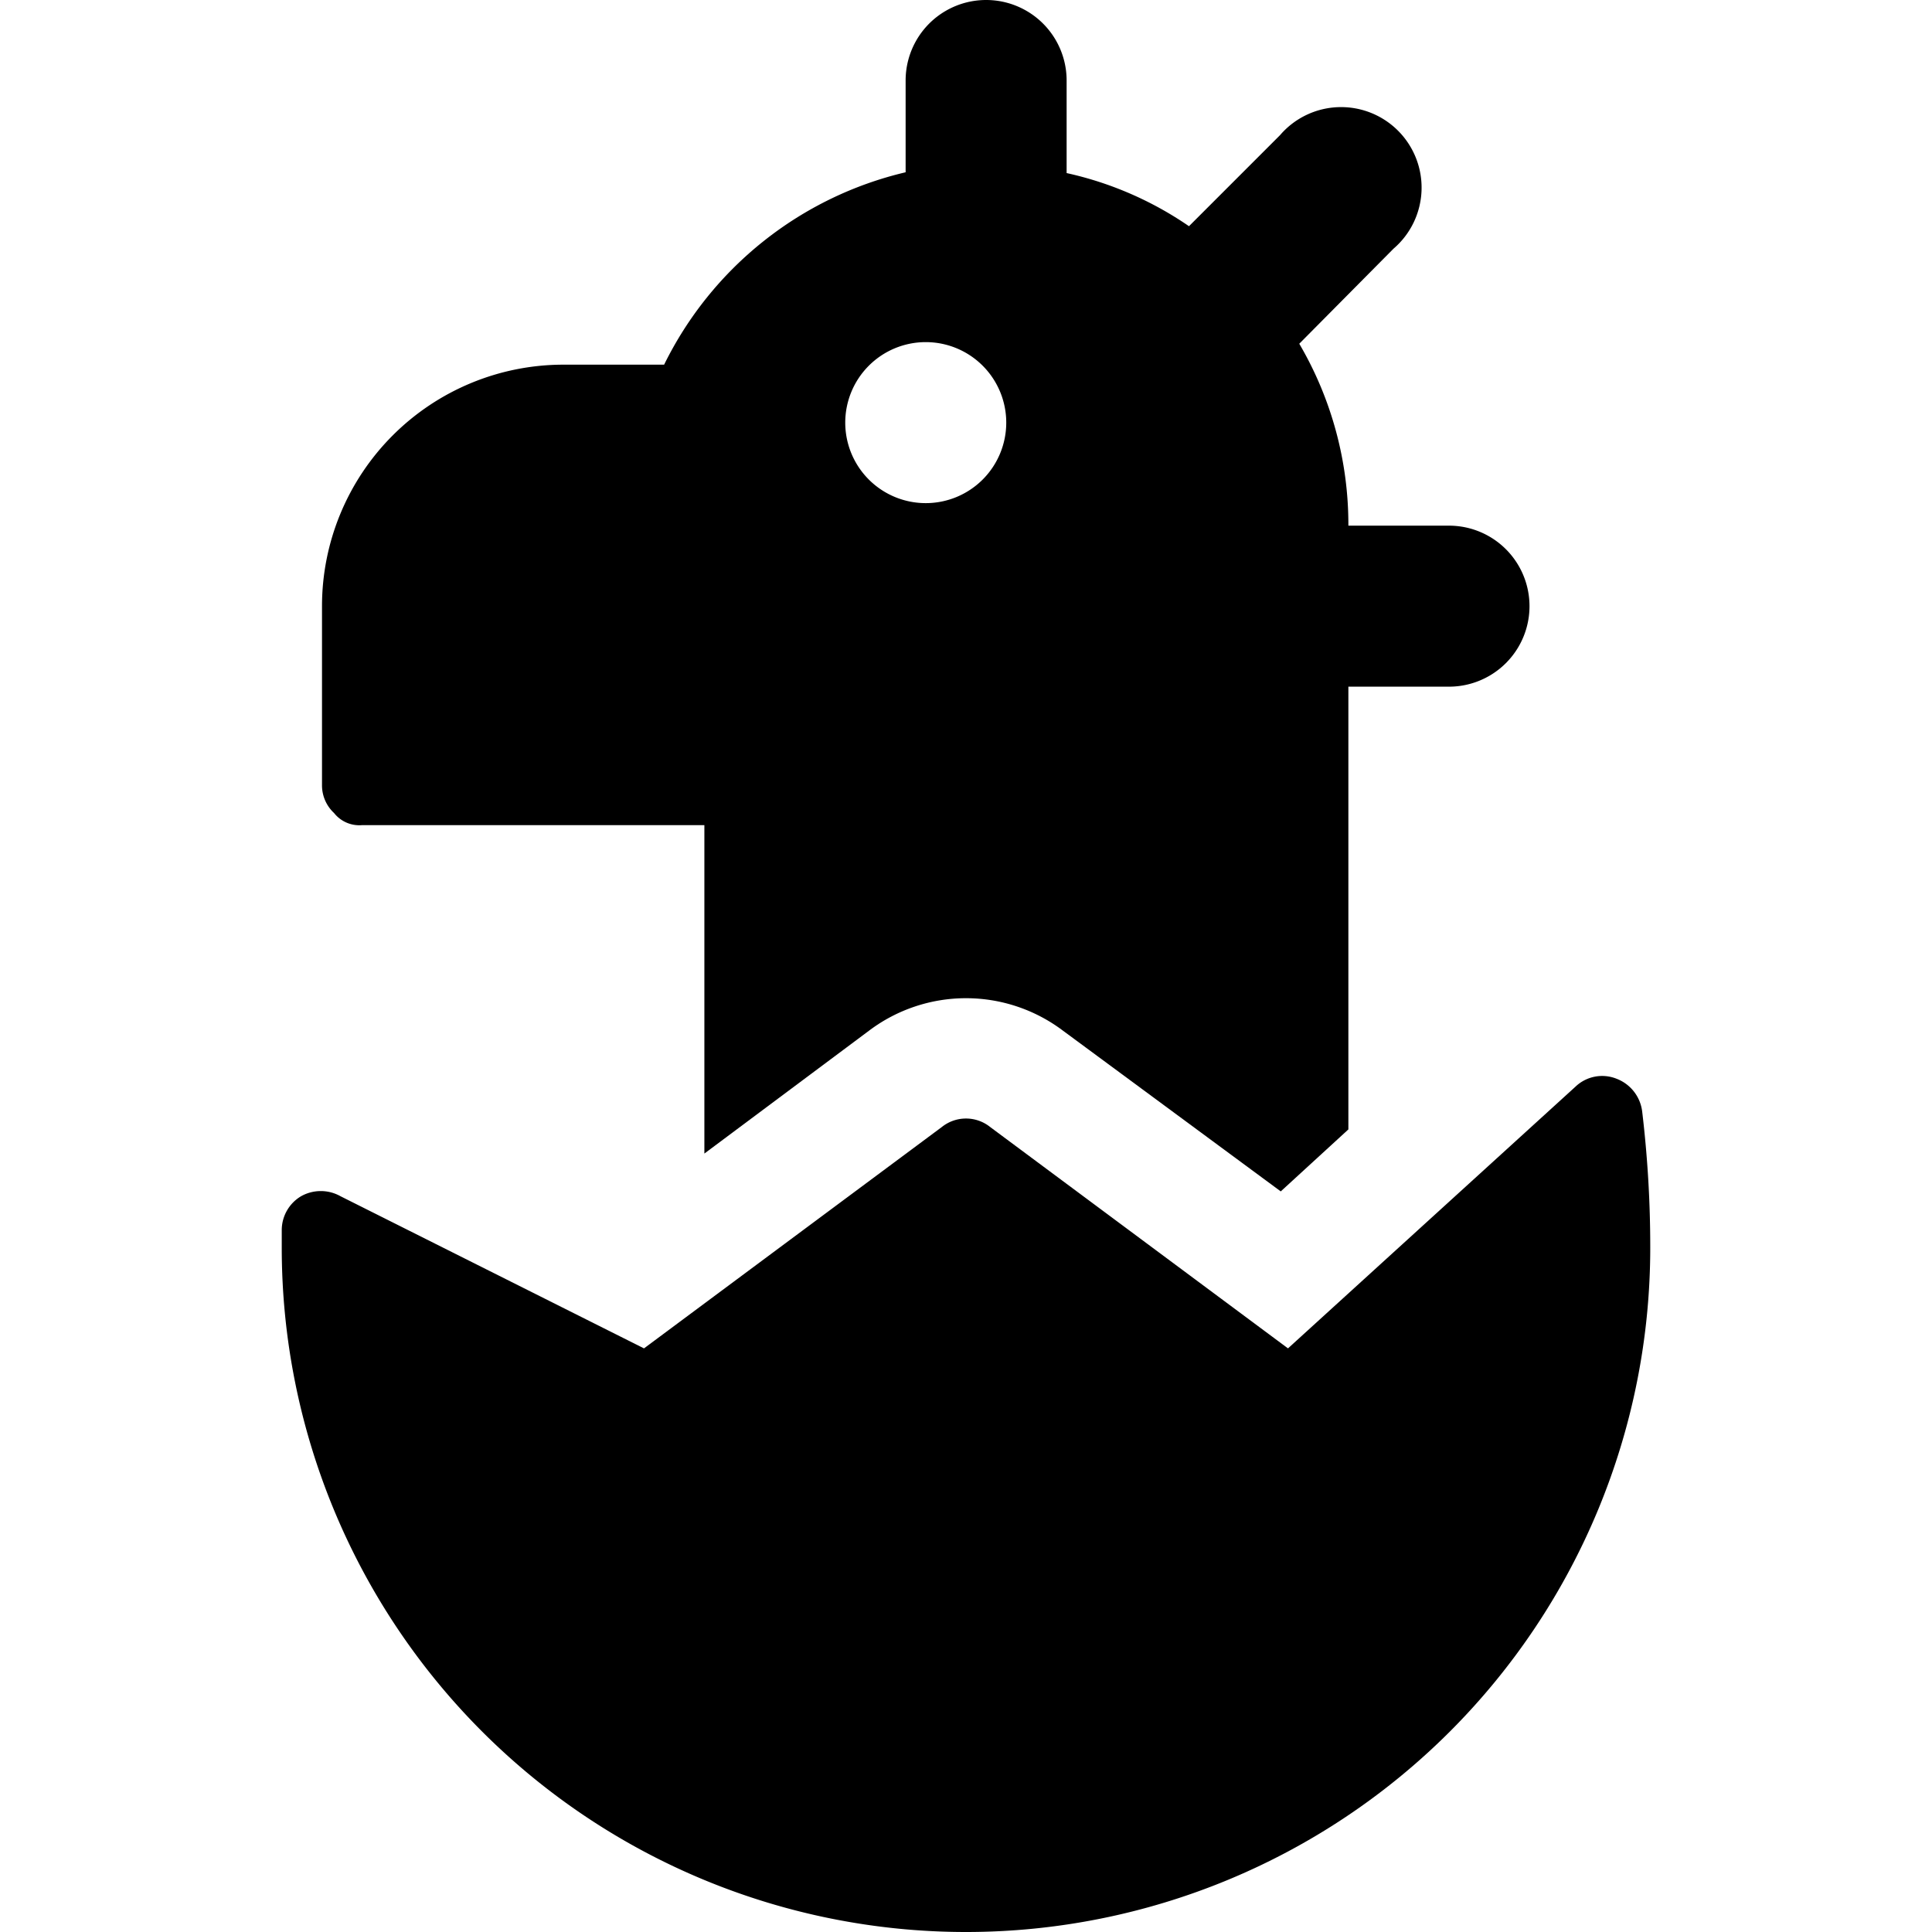
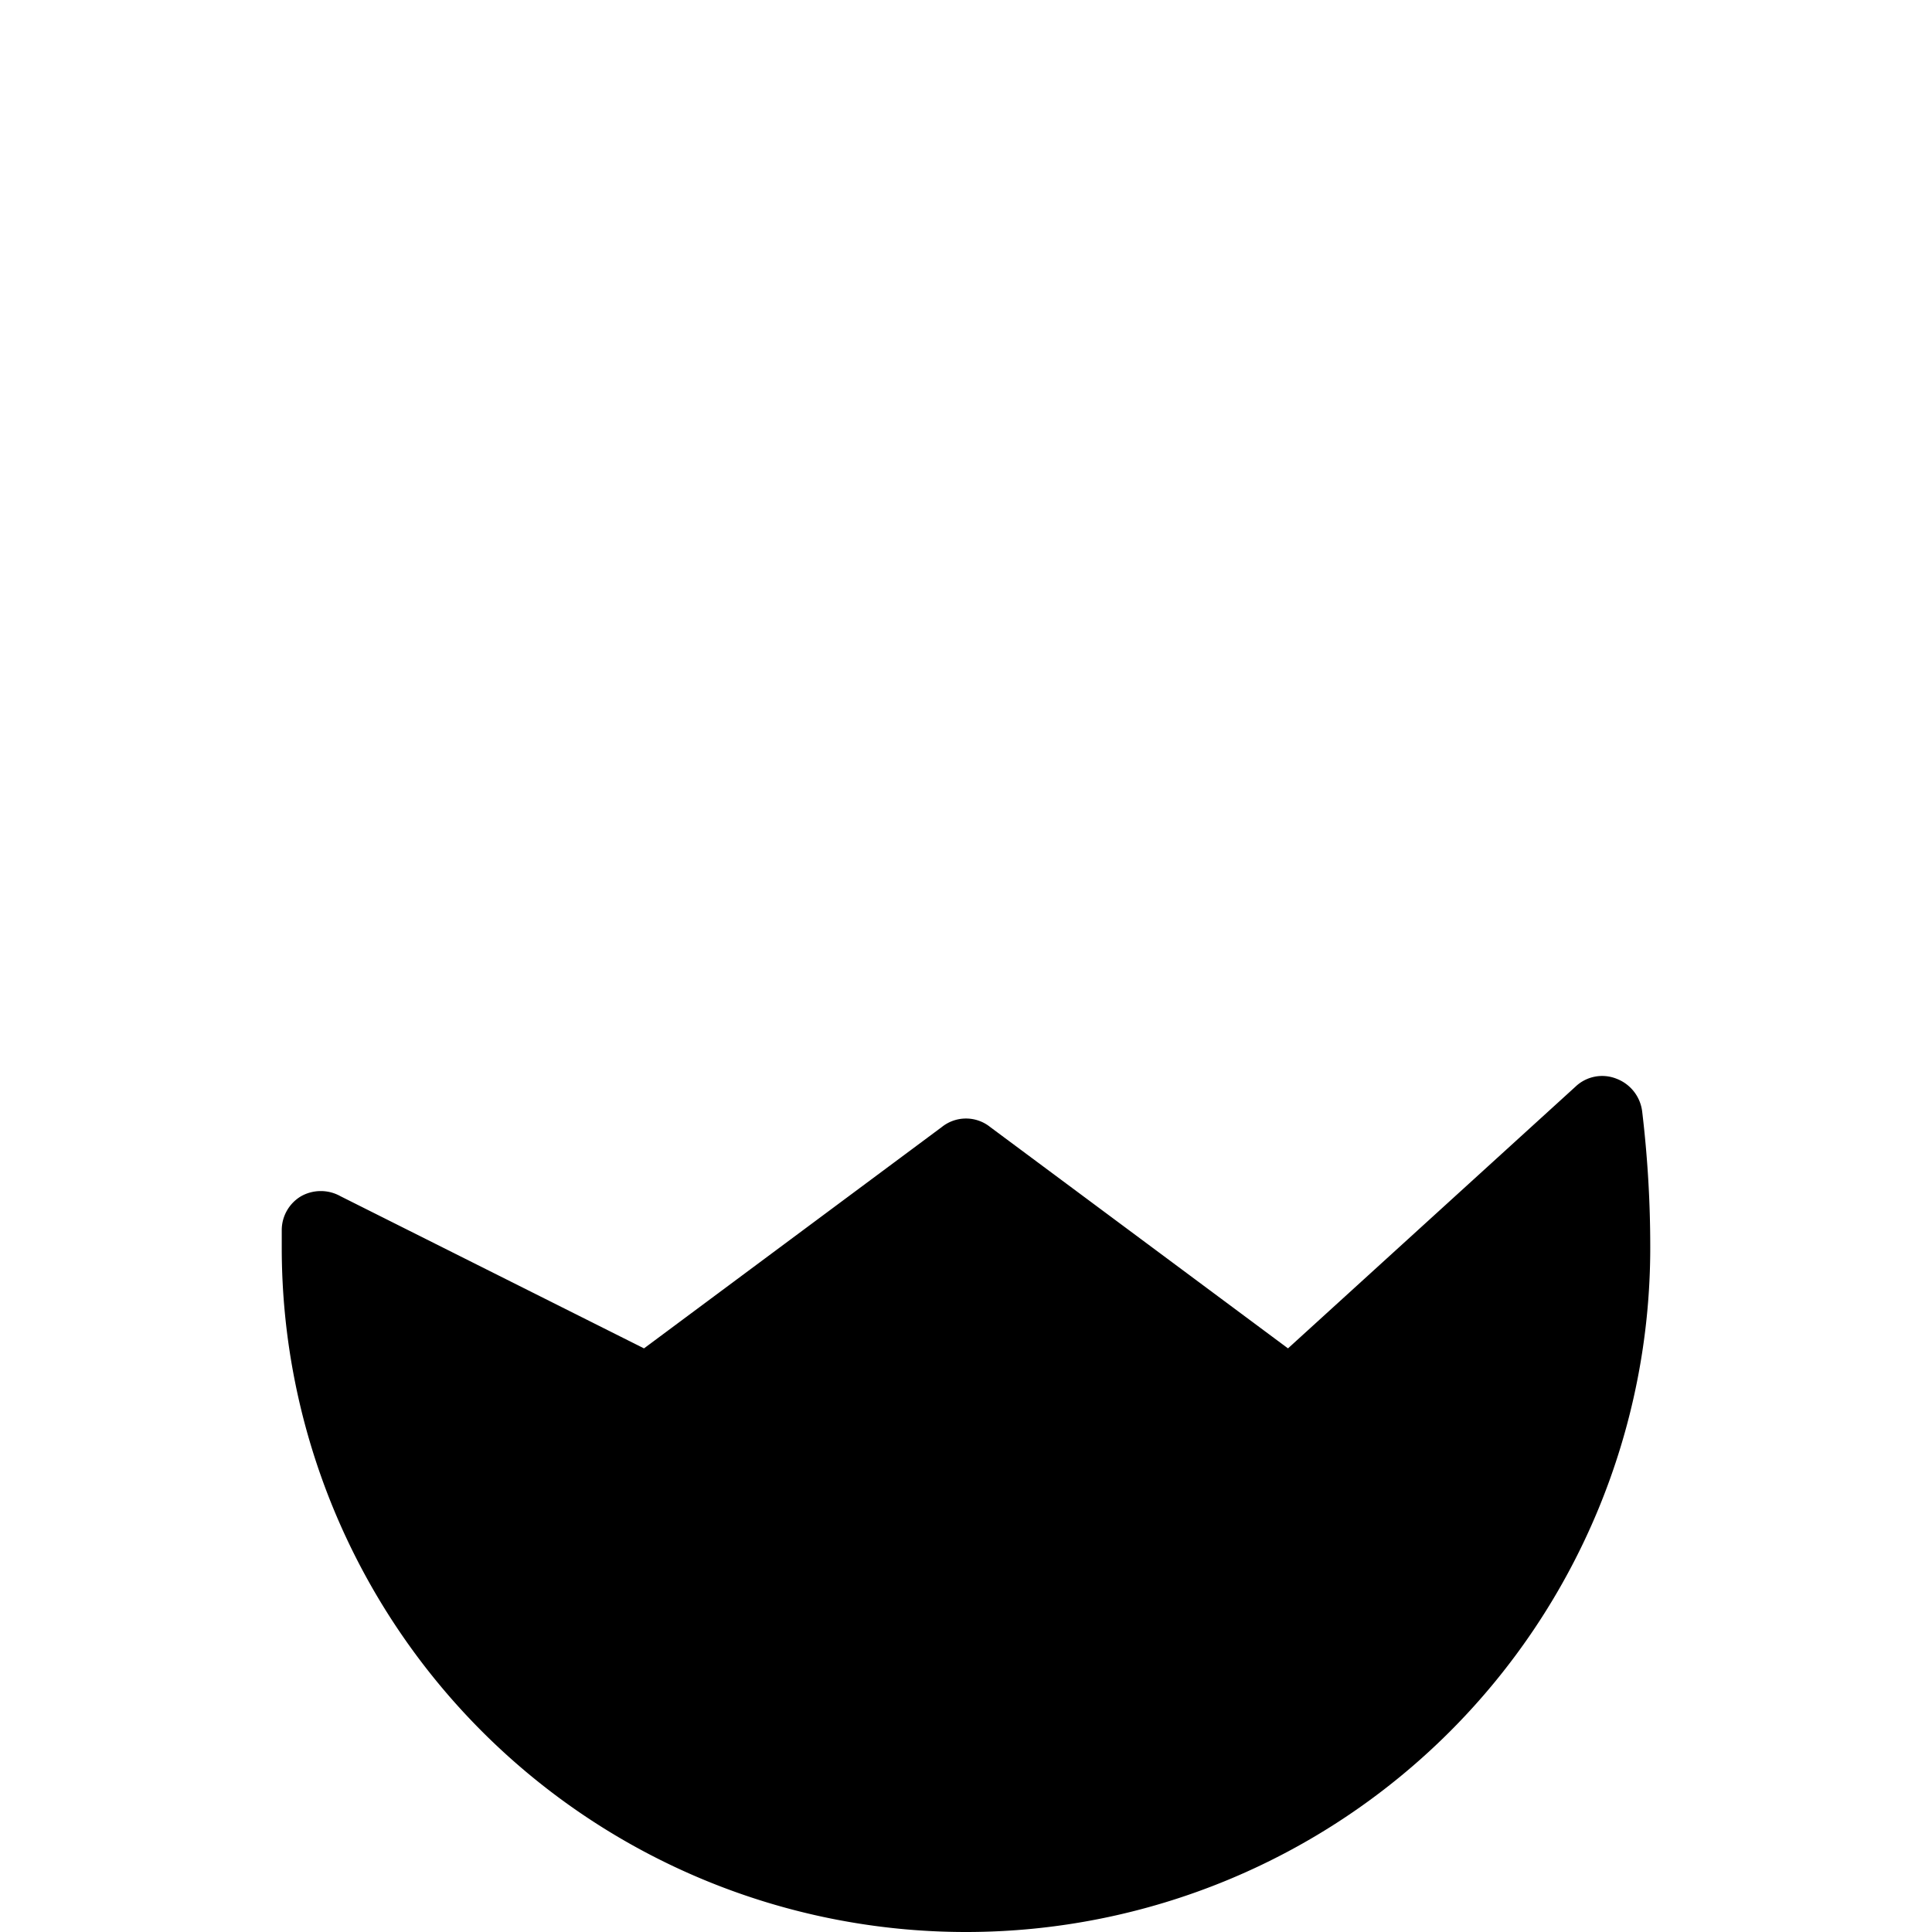
<svg xmlns="http://www.w3.org/2000/svg" viewBox="0 0 24 24">
  <g>
    <path d="M3.5 15.28a0.49 0.49 0 0 1 0.24 -0.42 0.5 0.5 0 0 1 0.49 0L8 16.75 11.7 14a0.48 0.48 0 0 1 0.6 0l3.7 2.75 3.57 -3.25a0.48 0.48 0 0 1 0.51 -0.1 0.5 0.5 0 0 1 0.32 0.41 14.16 14.16 0 0 1 0.1 1.69 8.5 8.5 0 0 1 -17 0Z" fill="#000000" stroke-width="1" />
-     <path d="m4.5 10.25 4.25 0v4.08l2.05 -1.53a2 2 0 0 1 2.4 0l2.71 2 0.84 -0.77v-5.5H18a1 1 0 0 0 0 -2h-1.25a4.44 4.44 0 0 0 -0.61 -2.26l1.17 -1.18a1 1 0 1 0 -1.41 -1.41l-1.13 1.13a4.32 4.32 0 0 0 -1.52 -0.66V1a1 1 0 0 0 -2 0v1.14a4.49 4.49 0 0 0 -3 2.39H7a3 3 0 0 0 -3 3v2.22a0.47 0.47 0 0 0 0.15 0.35 0.4 0.4 0 0 0 0.35 0.15Zm7 -6a1 1 0 1 1 -1 1 1 1 0 0 1 1 -1Z" fill="#000000" stroke-width="1" />
  </g>
</svg>